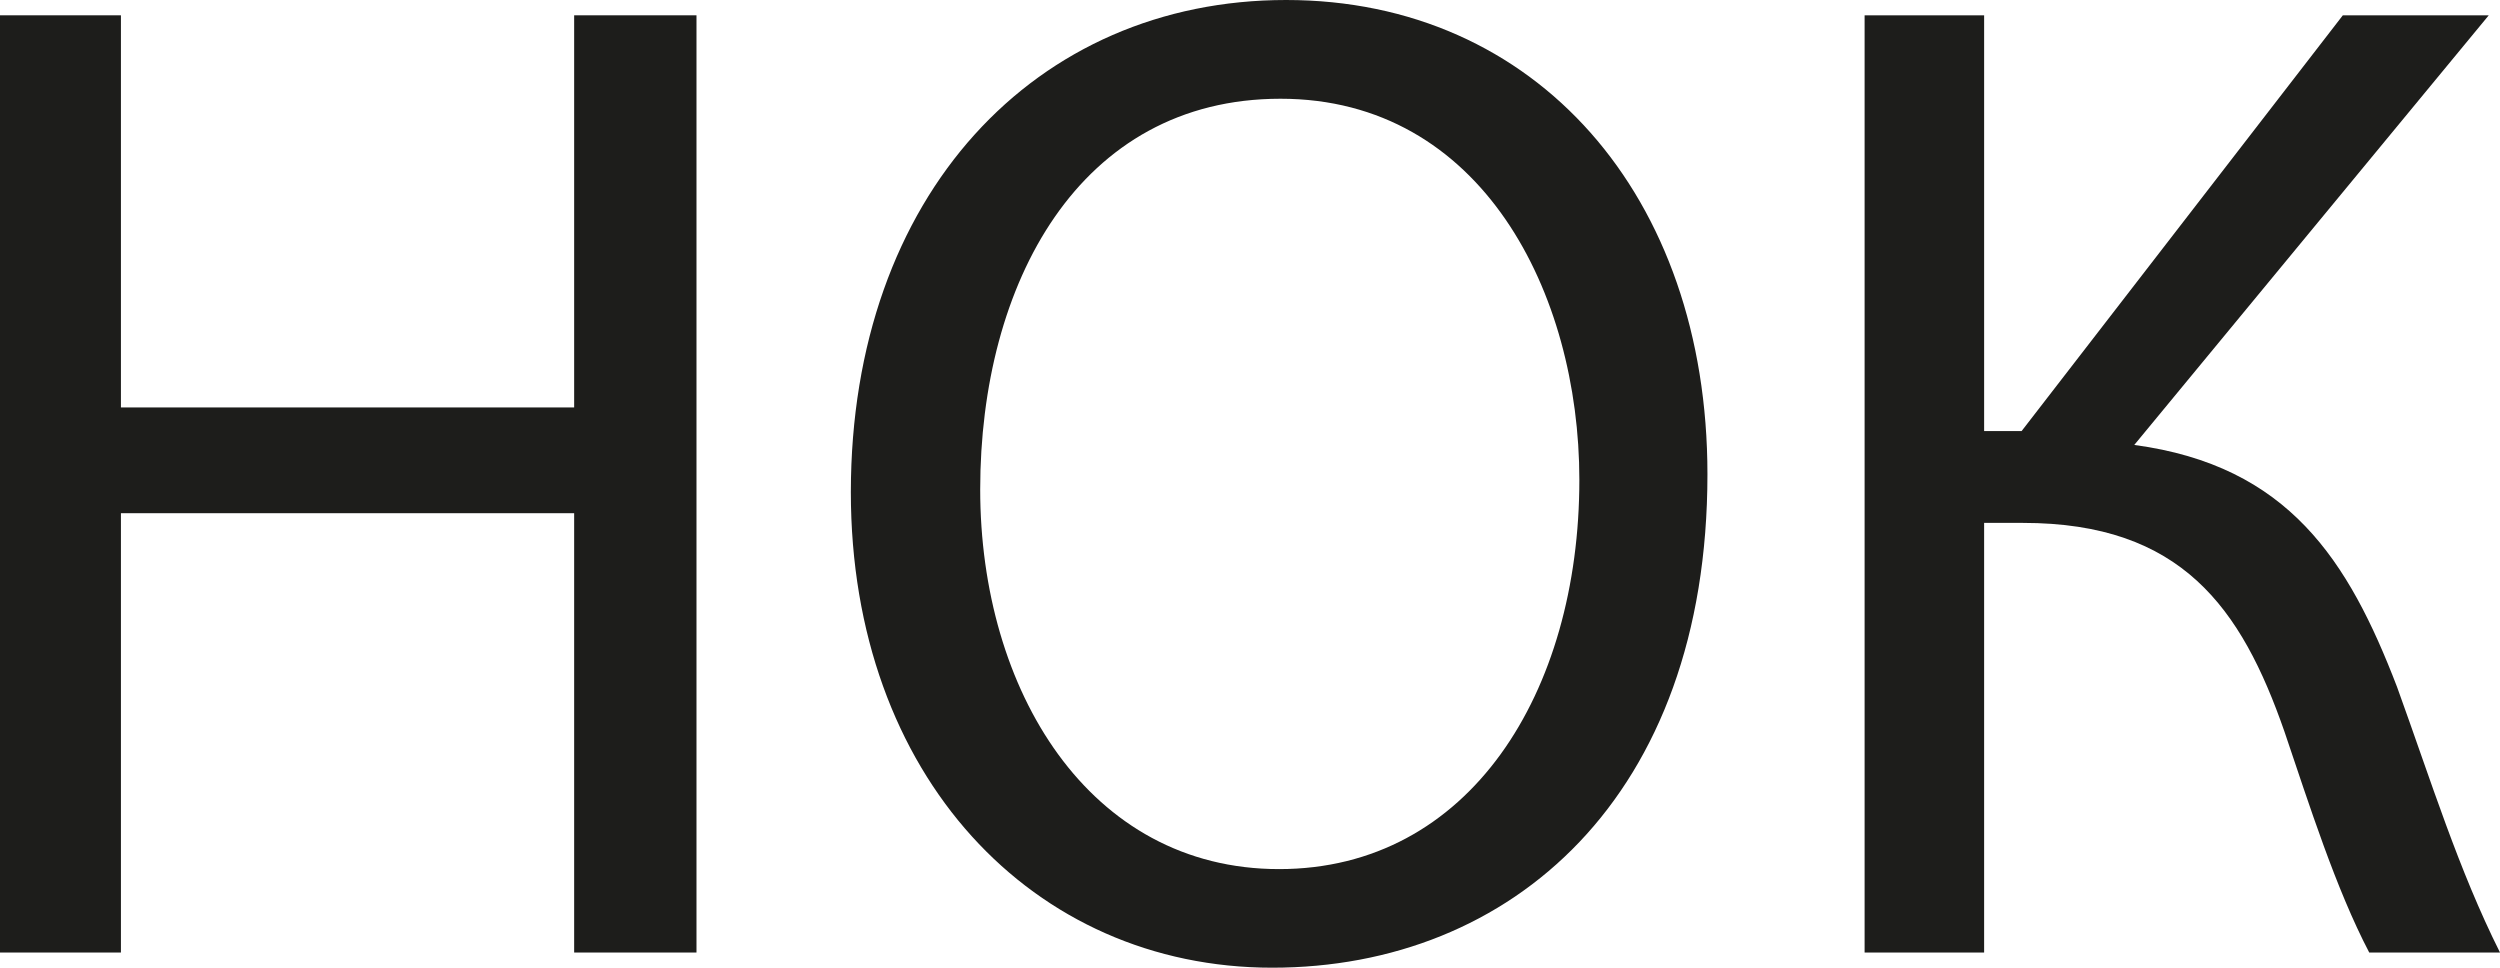
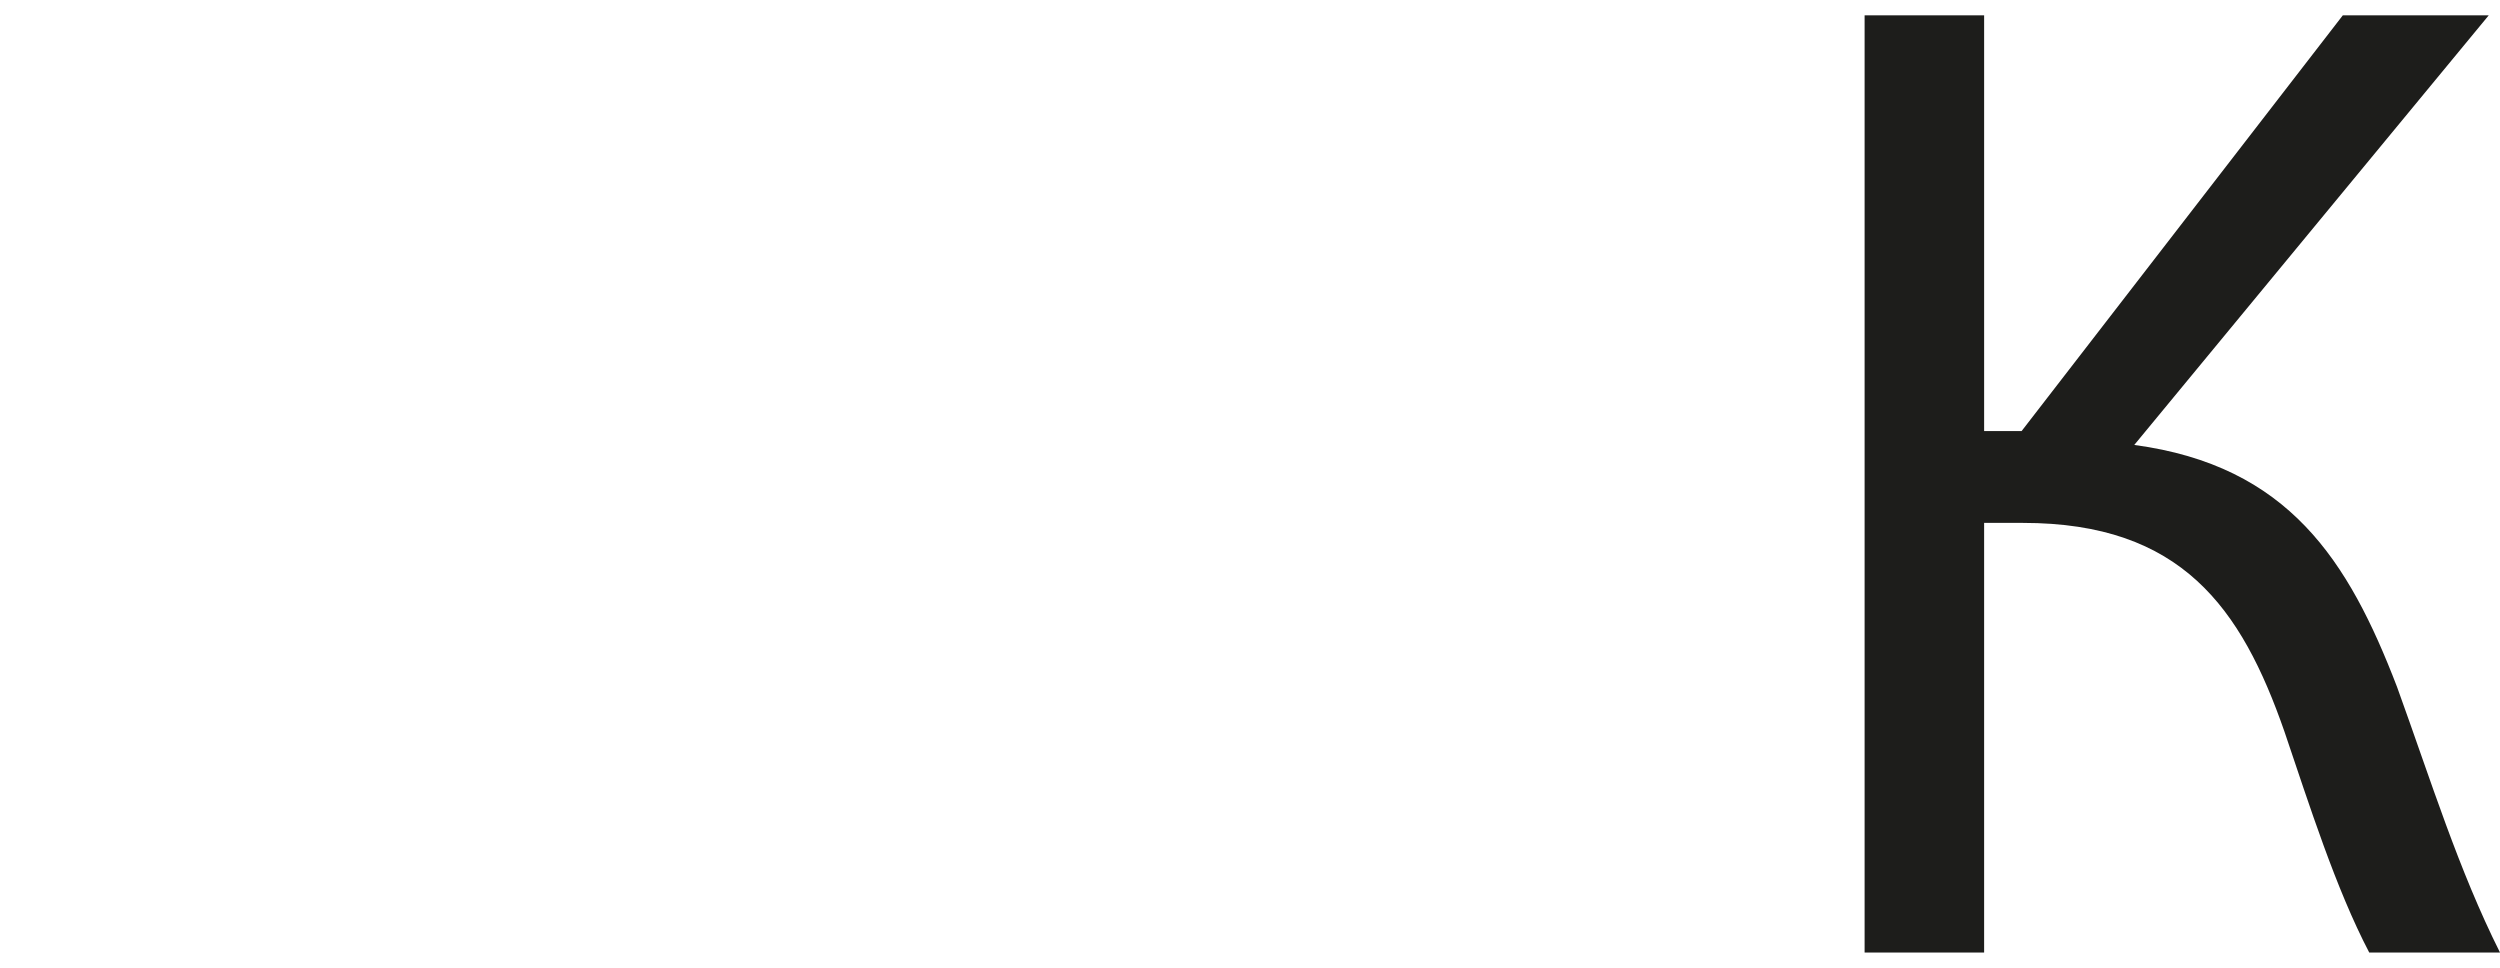
<svg xmlns="http://www.w3.org/2000/svg" id="_Слой_1" data-name="Слой 1" viewBox="0 0 178 68.9">
  <defs>
    <style> .cls-1 { fill: #1d1d1b; } </style>
  </defs>
-   <path class="cls-1" d="m8.61,1.09v27.92h32.27V1.09h8.71v66.73h-8.71v-31.28H8.61v31.28H0V1.09h8.61Z" />
-   <path class="cls-1" d="m121.57,33.76c0,22.97-13.96,35.14-30.99,35.14s-30-13.66-30-33.86C60.59,13.86,73.75,0,91.57,0s30,13.96,30,33.76Zm-51.78,1.09c0,14.26,7.72,27.03,21.28,27.03s21.38-12.57,21.38-27.72c0-13.27-6.93-27.13-21.28-27.13s-21.38,13.17-21.38,27.82Z" />
  <path class="cls-1" d="m141.27,1.09v29.6h2.67L166.81,1.09h10.39l-25.24,30.59c10.99,1.48,15.25,8.22,18.71,17.23,2.47,6.83,4.36,12.97,7.33,18.91h-9.31c-2.38-4.55-4.26-10.49-6.04-15.74-3.07-8.81-7.33-14.85-18.61-14.85h-2.77v30.59h-8.51V1.09h8.51Z" />
</svg>